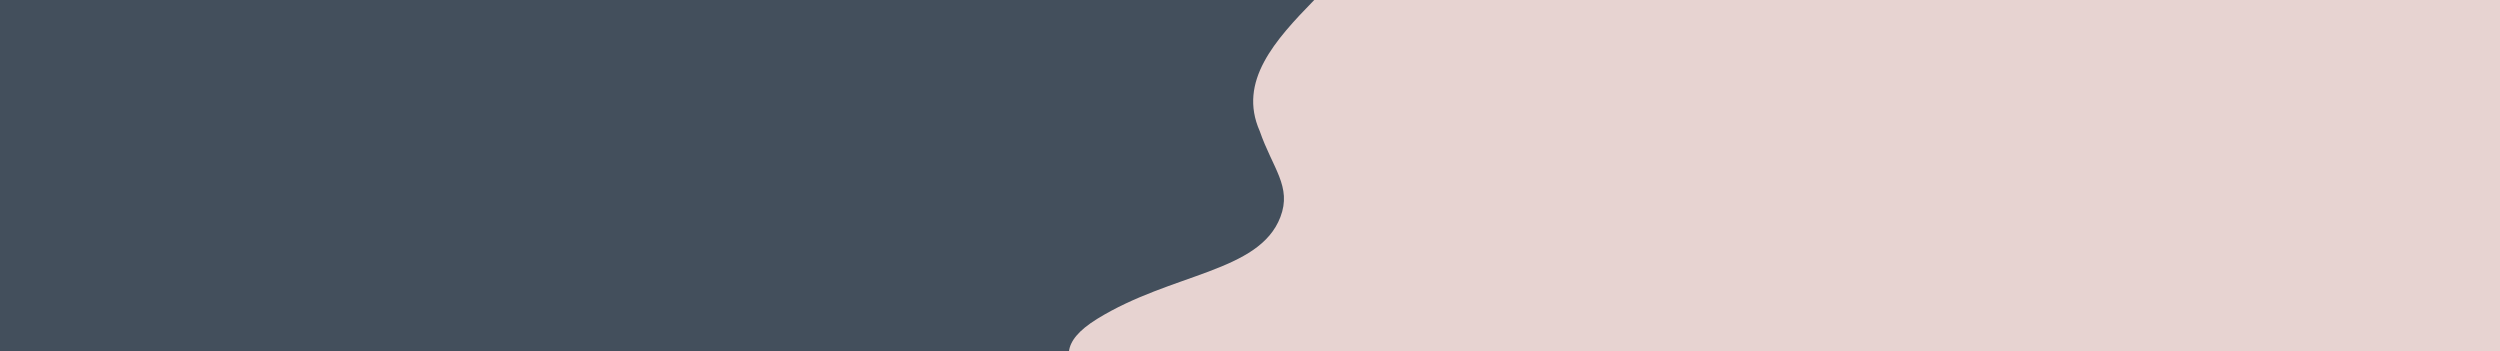
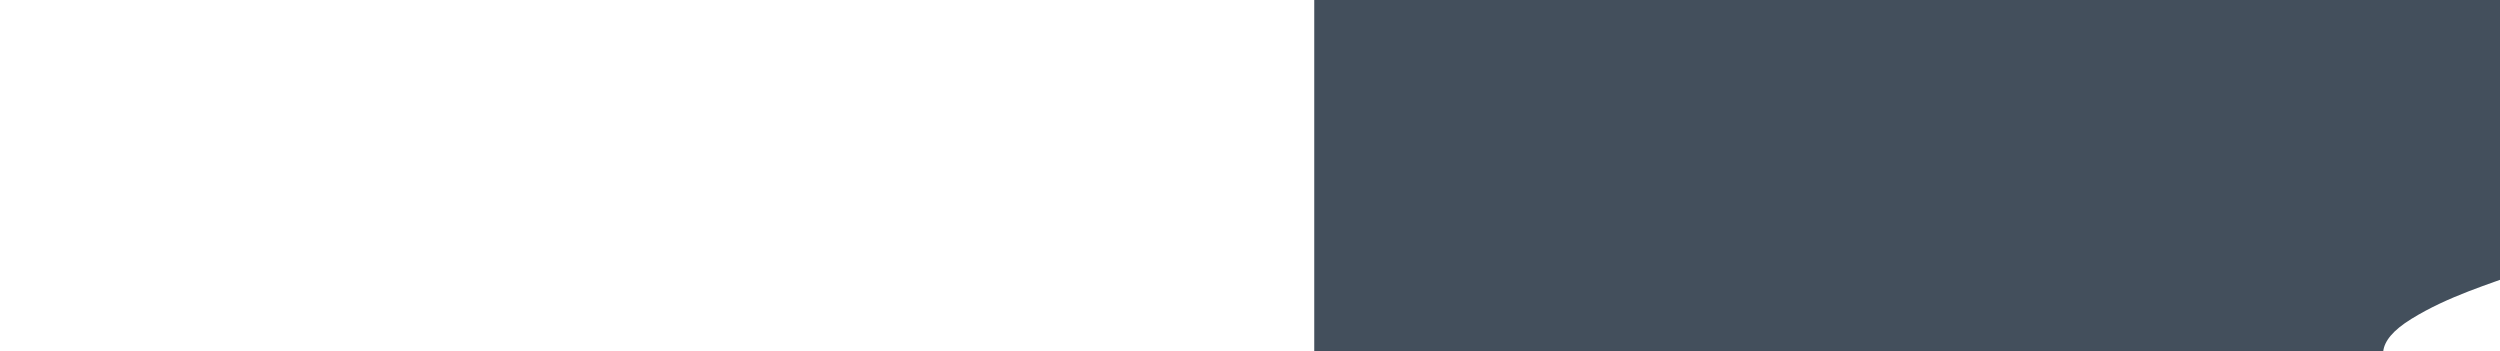
<svg xmlns="http://www.w3.org/2000/svg" id="Layer_2" data-name="Layer 2" viewBox="0 0 2562 360">
  <defs>
    <style>
      .cls-1 {
        fill: #e7d3d1;
      }

      .cls-2 {
        fill: #434f5c;
      }
    </style>
  </defs>
  <g id="Layer_1-2" data-name="Layer 1">
-     <rect class="cls-1" width="2562" height="360" />
-     <path class="cls-2" d="m1346.84,0H0v360h1095.49c1.22-10.27,9.54-21.27,28.88-33.2,76.39-47.12,166.07-47.61,187.77-104.36,11.95-31.24-8-49.98-21.17-88.1-22.61-51.02,15.85-93.29,55.86-134.34Z" />
+     <path class="cls-2" d="m1346.84,0v360h1095.49c1.22-10.27,9.54-21.27,28.88-33.2,76.39-47.12,166.07-47.61,187.77-104.36,11.95-31.24-8-49.98-21.17-88.1-22.61-51.02,15.85-93.29,55.86-134.34Z" />
  </g>
</svg>